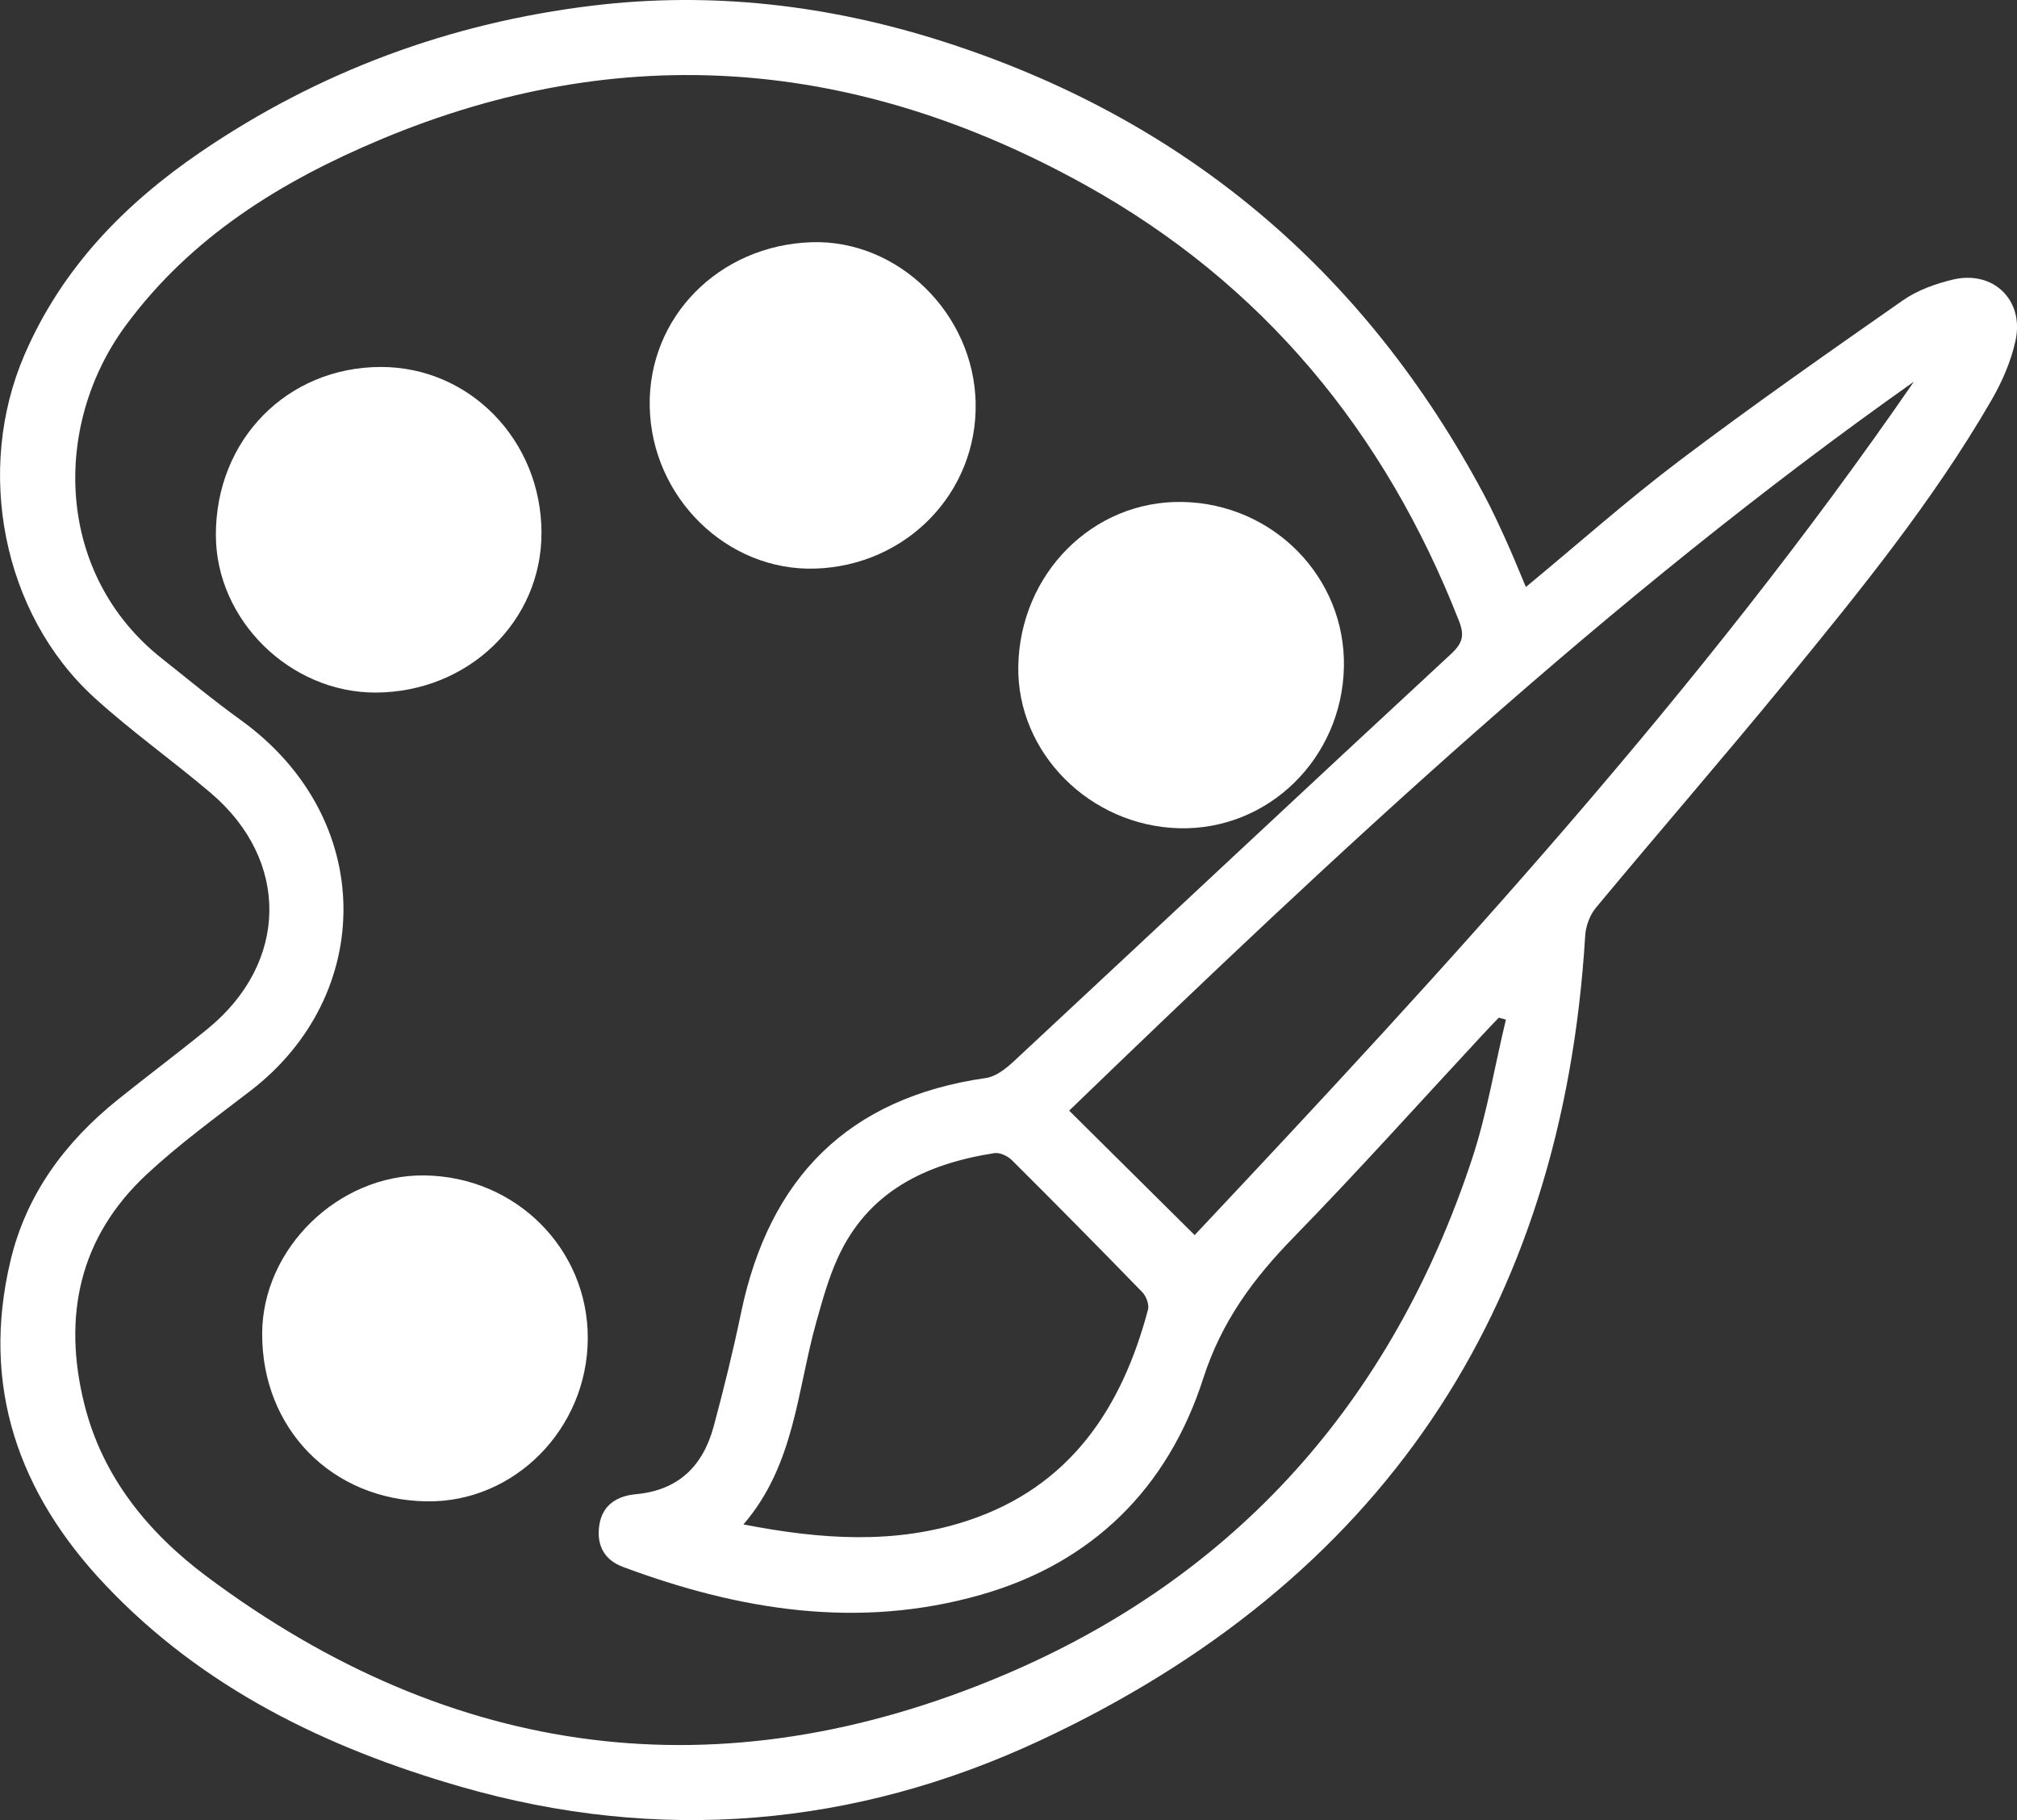
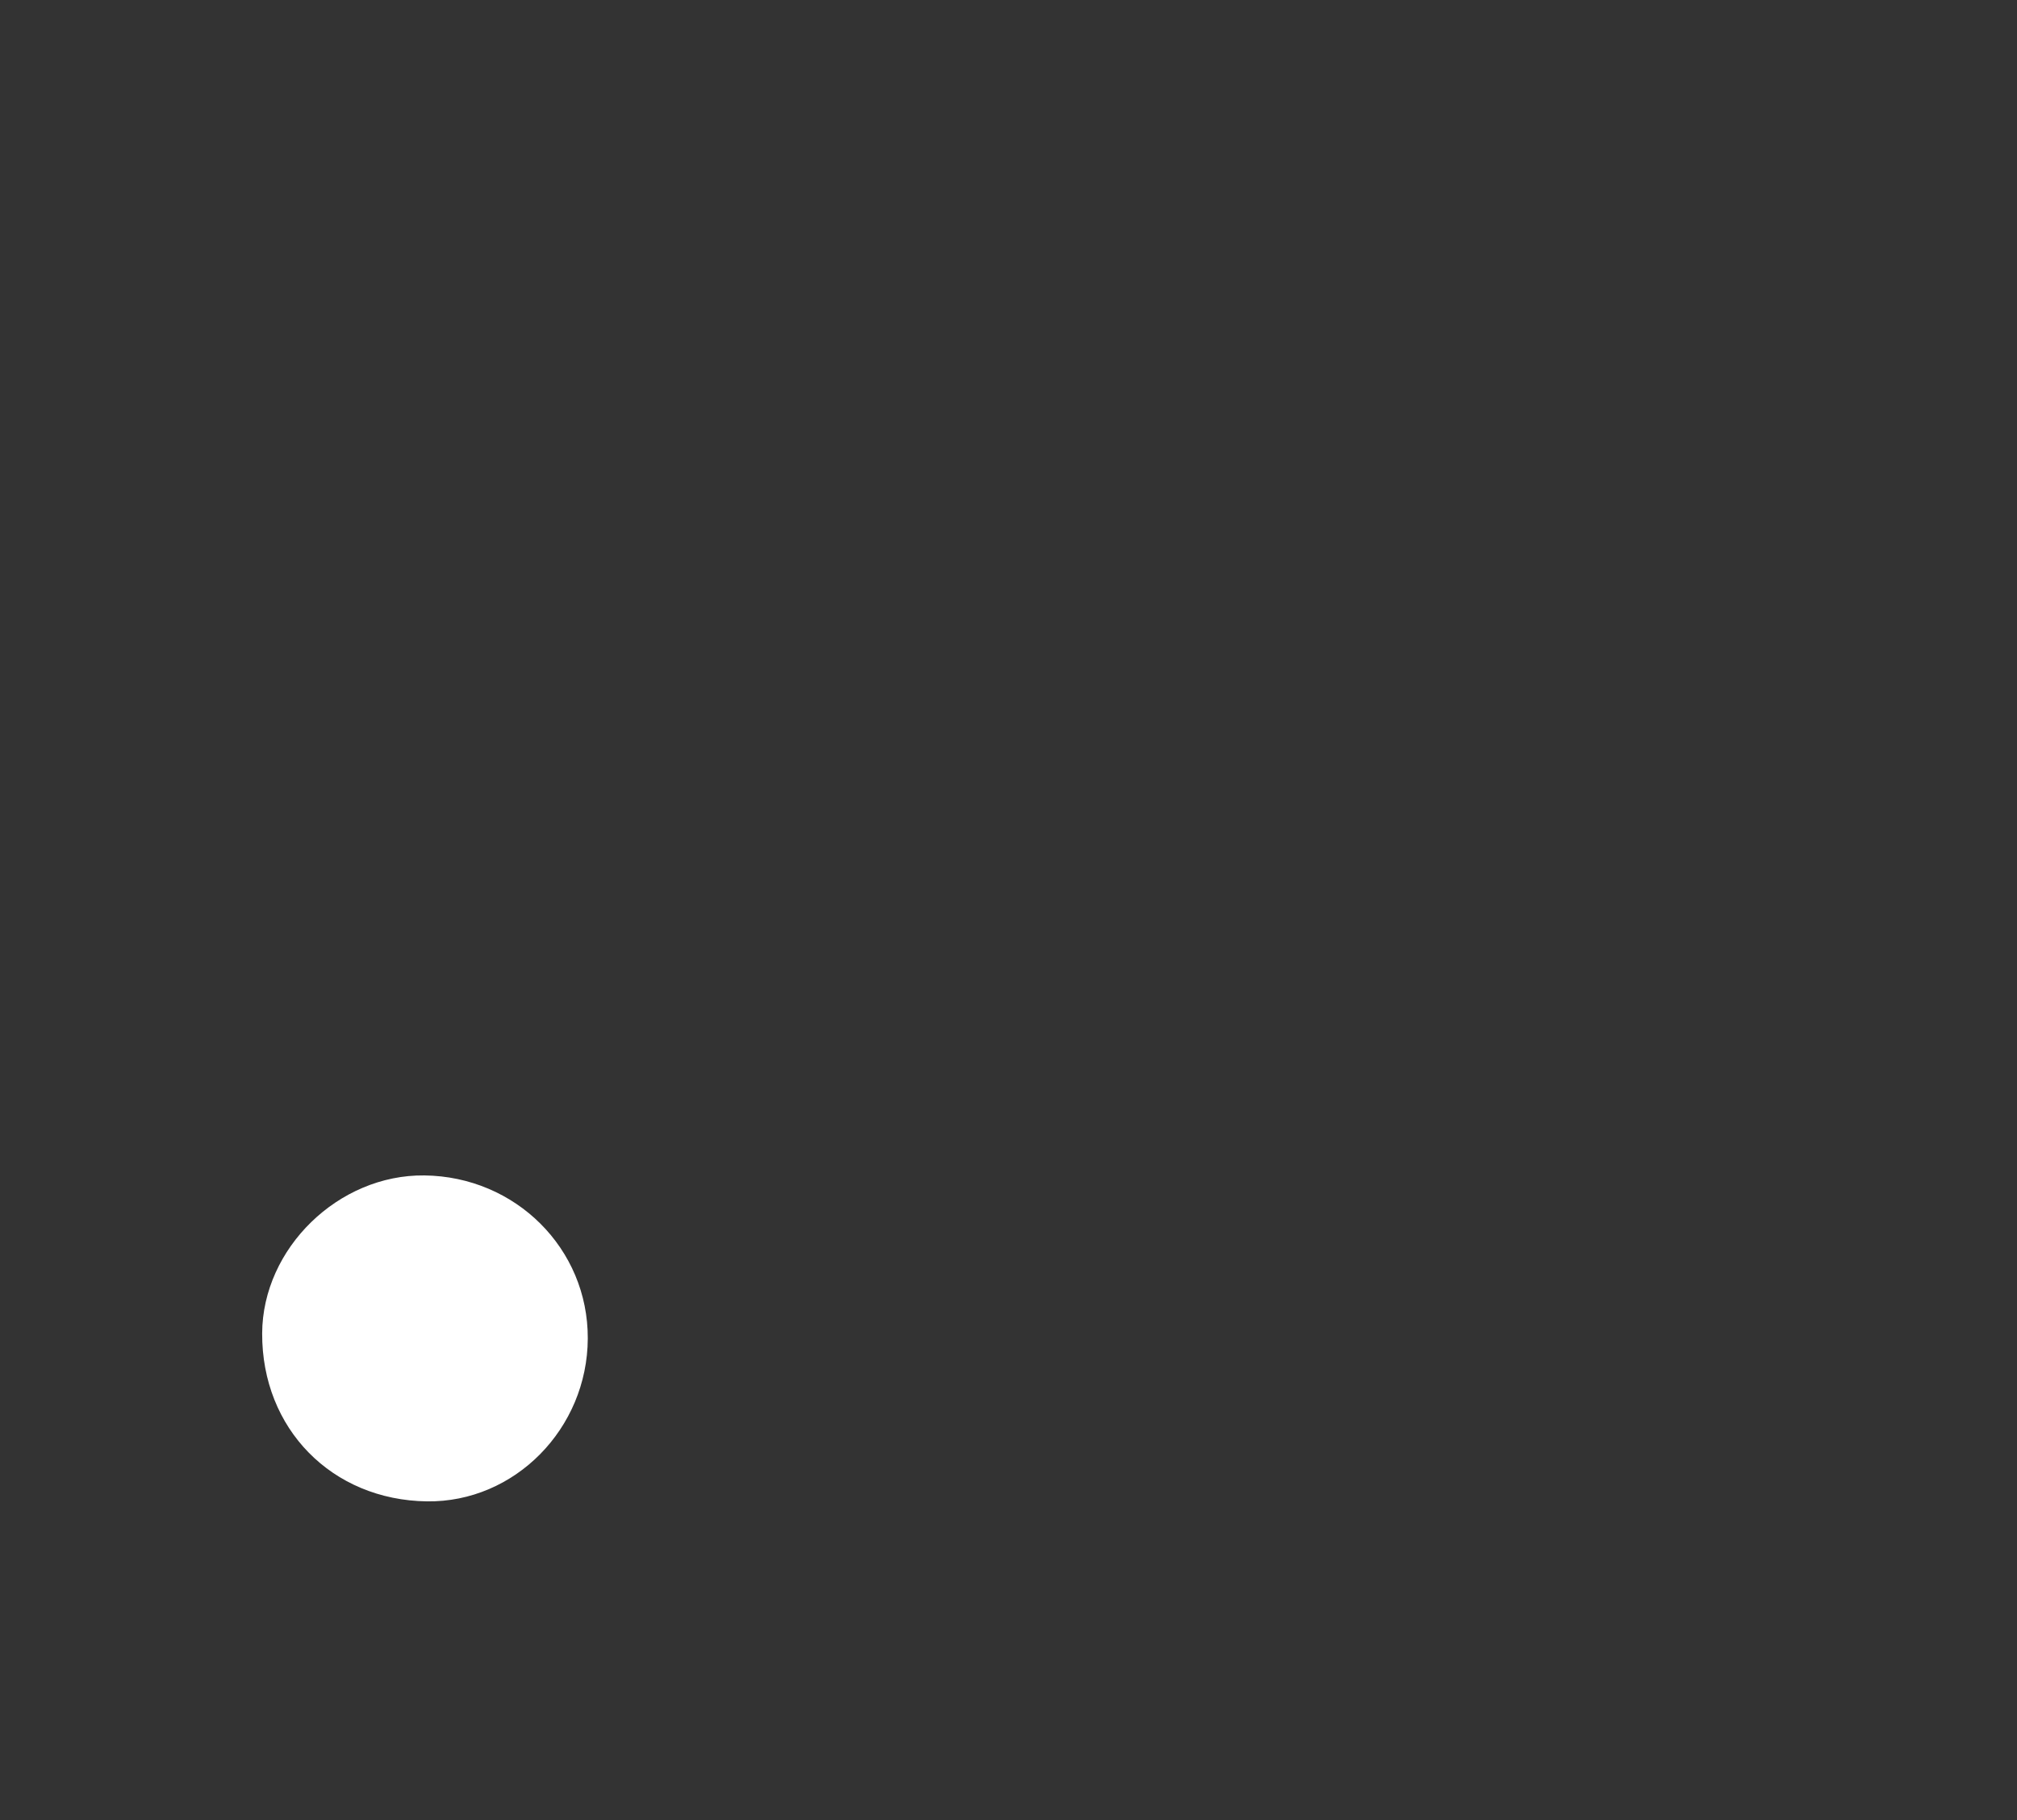
<svg xmlns="http://www.w3.org/2000/svg" width="41" height="37" viewBox="0 0 41 37" fill="none">
  <rect x="0" y="0" width="41" height="37" fill="#333333" stroke="none" />
-   <path d="M39.695 5.684C39.344 5.768 38.978 5.899 38.684 6.103C37.155 7.172 35.625 8.242 34.136 9.367C33.079 10.166 32.085 11.05 31.017 11.933C30.865 11.574 30.744 11.272 30.61 10.977C30.469 10.668 30.327 10.358 30.167 10.059C27.737 5.503 24.074 2.413 19.168 0.843C16.855 0.103 14.471 -0.179 12.05 0.114C9.154 0.464 6.478 1.451 4.064 3.1C2.523 4.154 1.255 5.457 0.497 7.214C-0.513 9.553 0.047 12.475 1.915 14.18C2.667 14.865 3.503 15.457 4.279 16.116C5.897 17.487 5.87 19.567 4.223 20.913C3.621 21.405 2.996 21.871 2.389 22.359C1.324 23.217 0.537 24.275 0.215 25.622C-0.397 28.182 0.381 30.36 2.138 32.217C4.122 34.316 6.631 35.532 9.357 36.319C13.396 37.485 17.373 37.143 21.148 35.379C28.048 32.154 31.759 26.673 32.223 19.016C32.235 18.822 32.319 18.599 32.443 18.45C33.719 16.914 35.029 15.405 36.295 13.86C37.793 12.03 39.289 10.193 40.48 8.137C40.697 7.762 40.879 7.345 40.97 6.924C41.15 6.098 40.515 5.488 39.695 5.684ZM29.922 23.561C28.297 28.479 25.126 32.061 20.373 34.065C14.646 36.479 9.205 35.783 4.205 32.05C3.021 31.166 2.084 30.03 1.715 28.547C1.27 26.767 1.606 25.155 2.981 23.874C3.643 23.258 4.379 22.722 5.097 22.17C7.621 20.229 7.666 16.637 4.893 14.637C4.342 14.24 3.818 13.806 3.286 13.383C1.133 11.679 1.046 8.669 2.553 6.621C3.884 4.813 5.711 3.687 7.732 2.838C12.648 0.774 17.426 1.194 22.04 3.749C25.661 5.754 28.149 8.771 29.657 12.623C29.77 12.912 29.738 13.07 29.493 13.297C26.521 16.048 23.568 18.819 20.605 21.578C20.447 21.724 20.244 21.885 20.044 21.914C17.244 22.314 15.634 23.944 15.064 26.686C14.903 27.462 14.713 28.233 14.507 28.998C14.291 29.798 13.794 30.295 12.93 30.375C12.553 30.409 12.245 30.586 12.182 31.006C12.123 31.404 12.276 31.709 12.662 31.853C15.03 32.736 17.448 33.129 19.931 32.422C22.21 31.775 23.744 30.243 24.458 28.023C24.833 26.859 25.478 25.992 26.294 25.155C27.599 23.816 28.848 22.423 30.12 21.053C30.234 20.93 30.35 20.809 30.466 20.688C30.514 20.7 30.562 20.713 30.611 20.727C30.383 21.672 30.226 22.641 29.922 23.561ZM23.222 26.271C23.3 26.352 23.363 26.521 23.336 26.622C22.802 28.637 21.745 30.224 19.678 30.91C18.192 31.403 16.683 31.295 15.112 30.99C16.157 29.776 16.202 28.266 16.593 26.876C16.715 26.441 16.837 26 17.021 25.59C17.636 24.219 18.818 23.66 20.211 23.442C20.321 23.424 20.482 23.499 20.567 23.583C21.459 24.471 22.345 25.368 23.222 26.271ZM24.284 25.108C23.425 24.257 22.605 23.442 21.733 22.578C27.186 17.314 32.701 12.142 38.904 7.759C34.585 14.029 29.463 19.602 24.284 25.108Z" fill="white" />
-   <path d="M11.007 10.82C10.999 8.948 9.546 7.456 7.737 7.46C5.833 7.465 4.384 8.943 4.388 10.878C4.39 12.604 5.897 14.086 7.641 14.079C9.523 14.071 11.016 12.627 11.007 10.82Z" fill="white" />
-   <path d="M23.968 16.837C25.78 16.884 27.28 15.417 27.318 13.559C27.355 11.741 25.887 10.239 24.035 10.204C22.217 10.17 20.729 11.662 20.699 13.55C20.671 15.3 22.152 16.79 23.968 16.837Z" fill="white" />
  <path d="M8.625 23.895C6.879 23.875 5.336 25.378 5.329 27.107C5.322 29.044 6.746 30.495 8.678 30.521C10.46 30.545 11.941 29.044 11.948 27.209C11.955 25.385 10.482 23.916 8.625 23.895Z" fill="white" />
-   <path d="M16.565 11.559C18.427 11.503 19.871 10.012 19.832 8.187C19.794 6.372 18.252 4.866 16.495 4.924C14.608 4.988 13.168 6.454 13.207 8.271C13.246 10.114 14.778 11.613 16.565 11.559Z" fill="white" />
</svg>